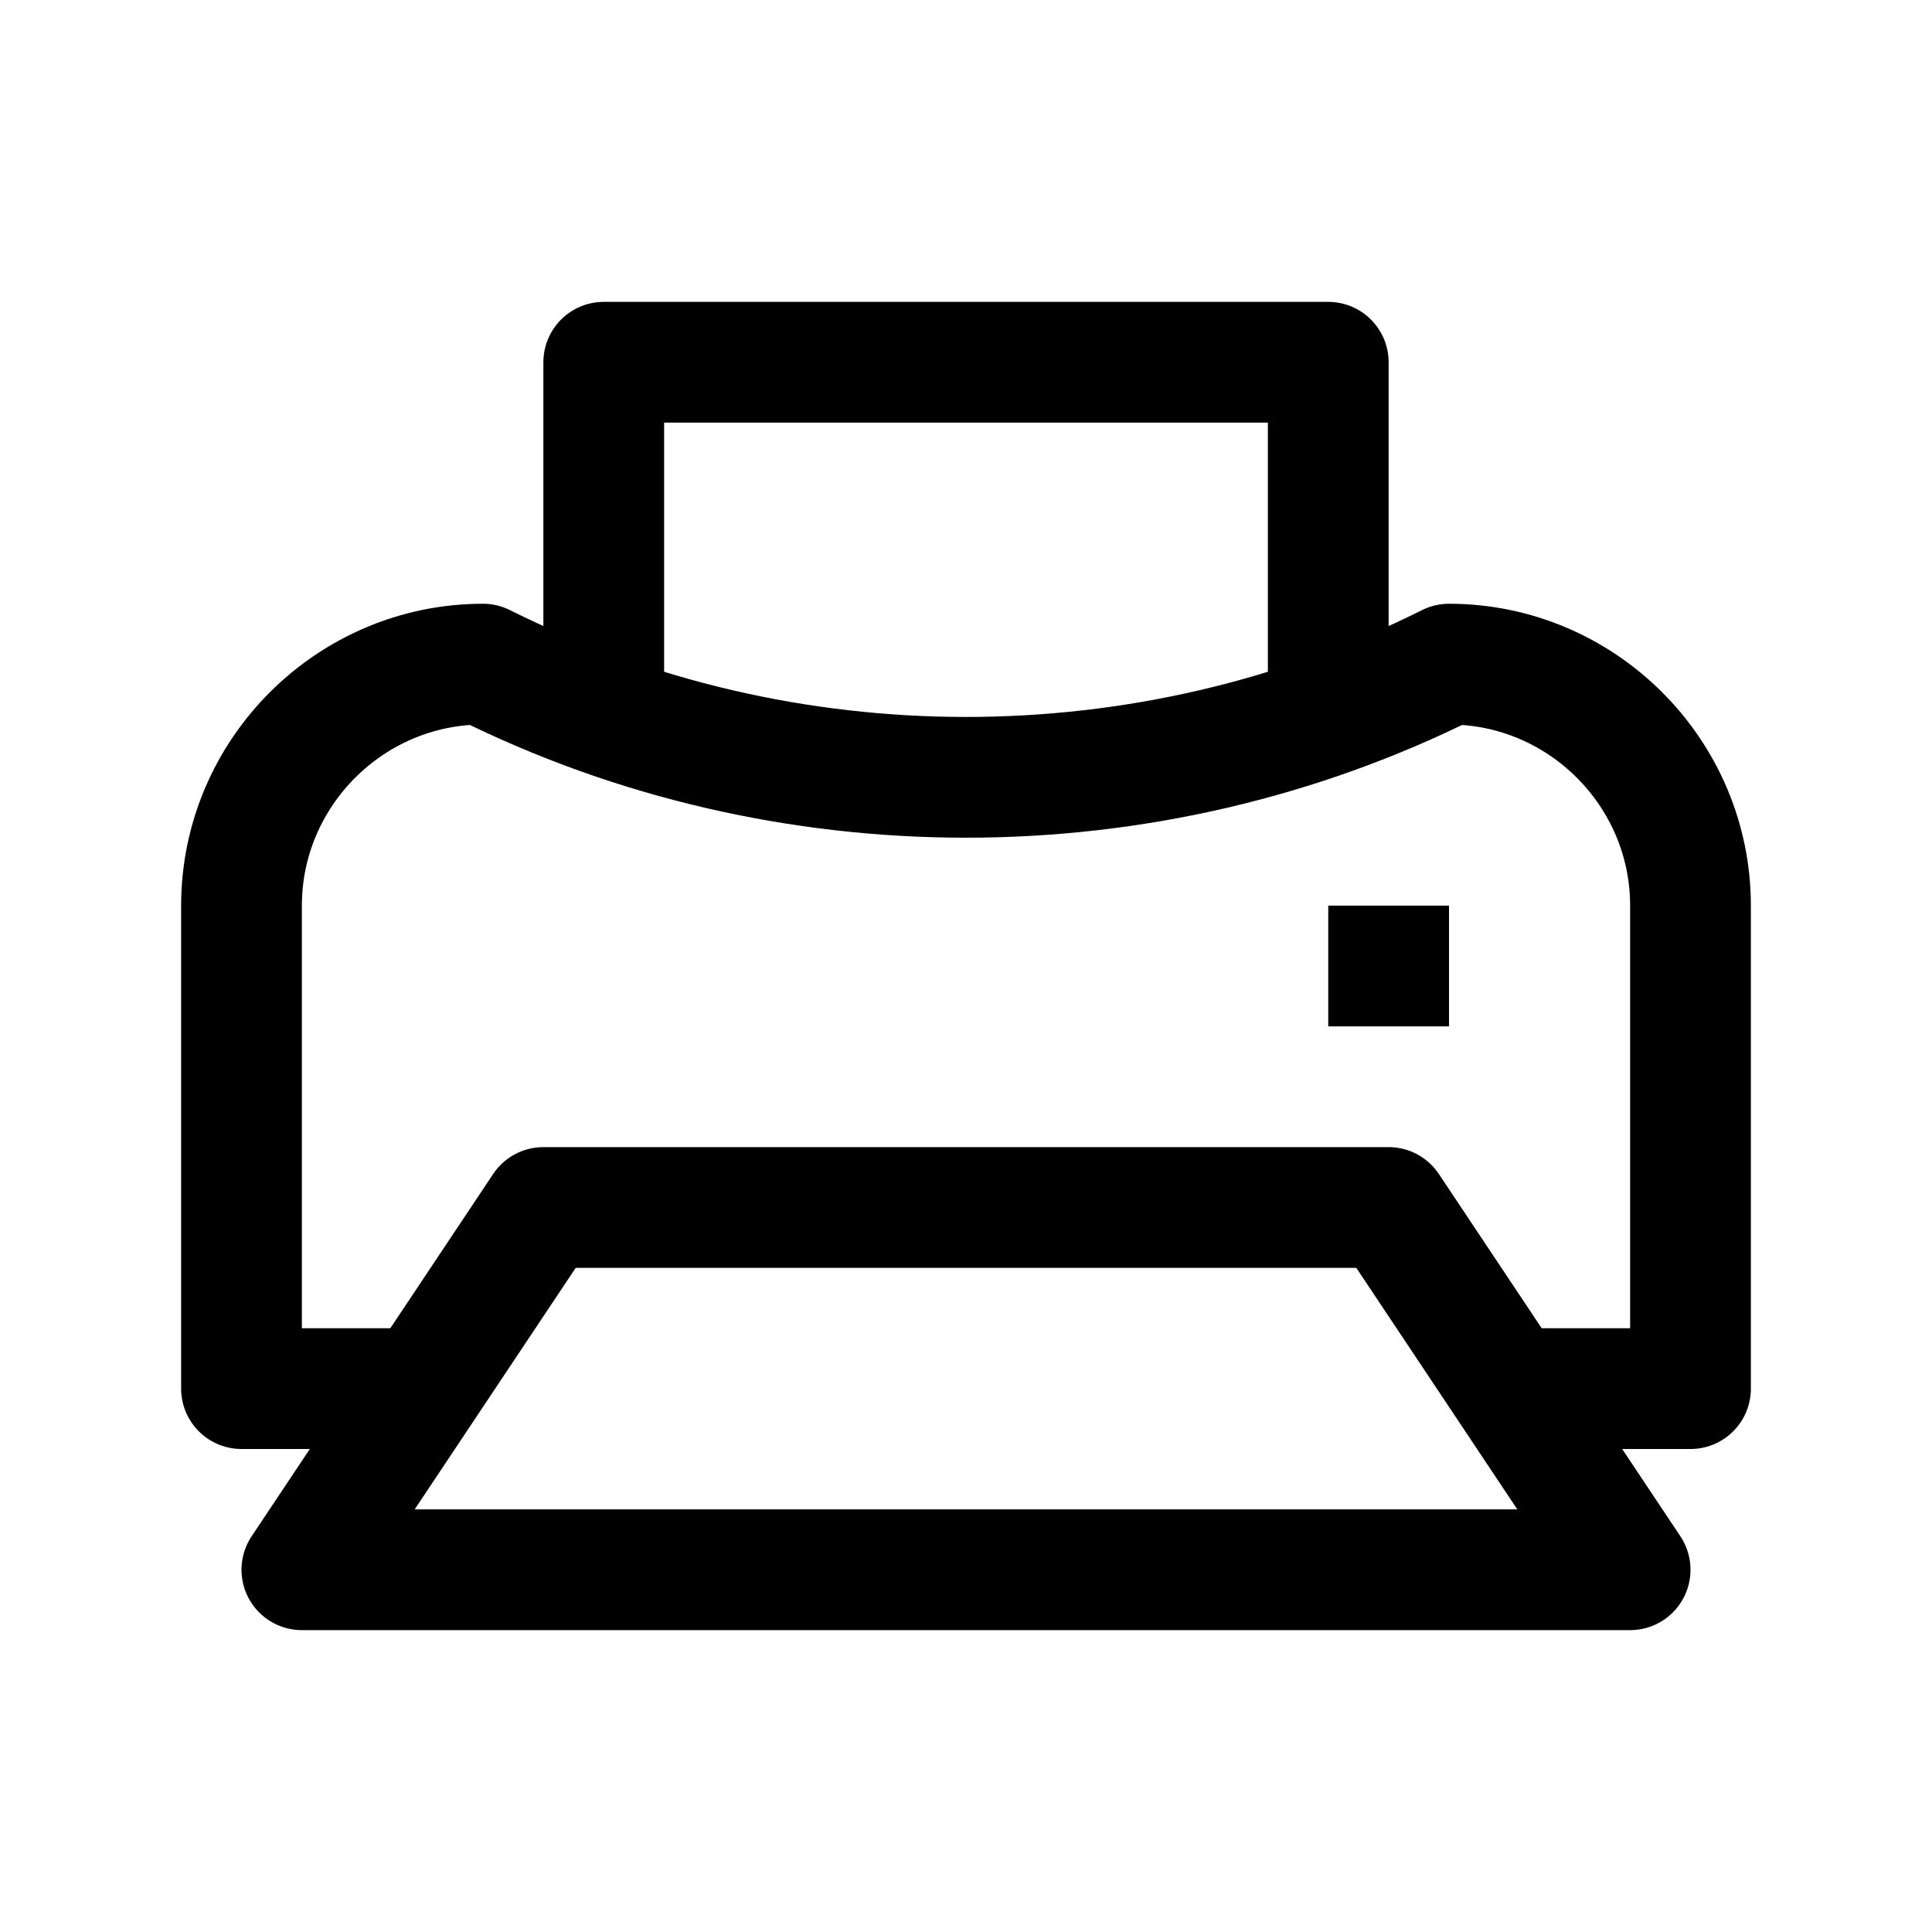
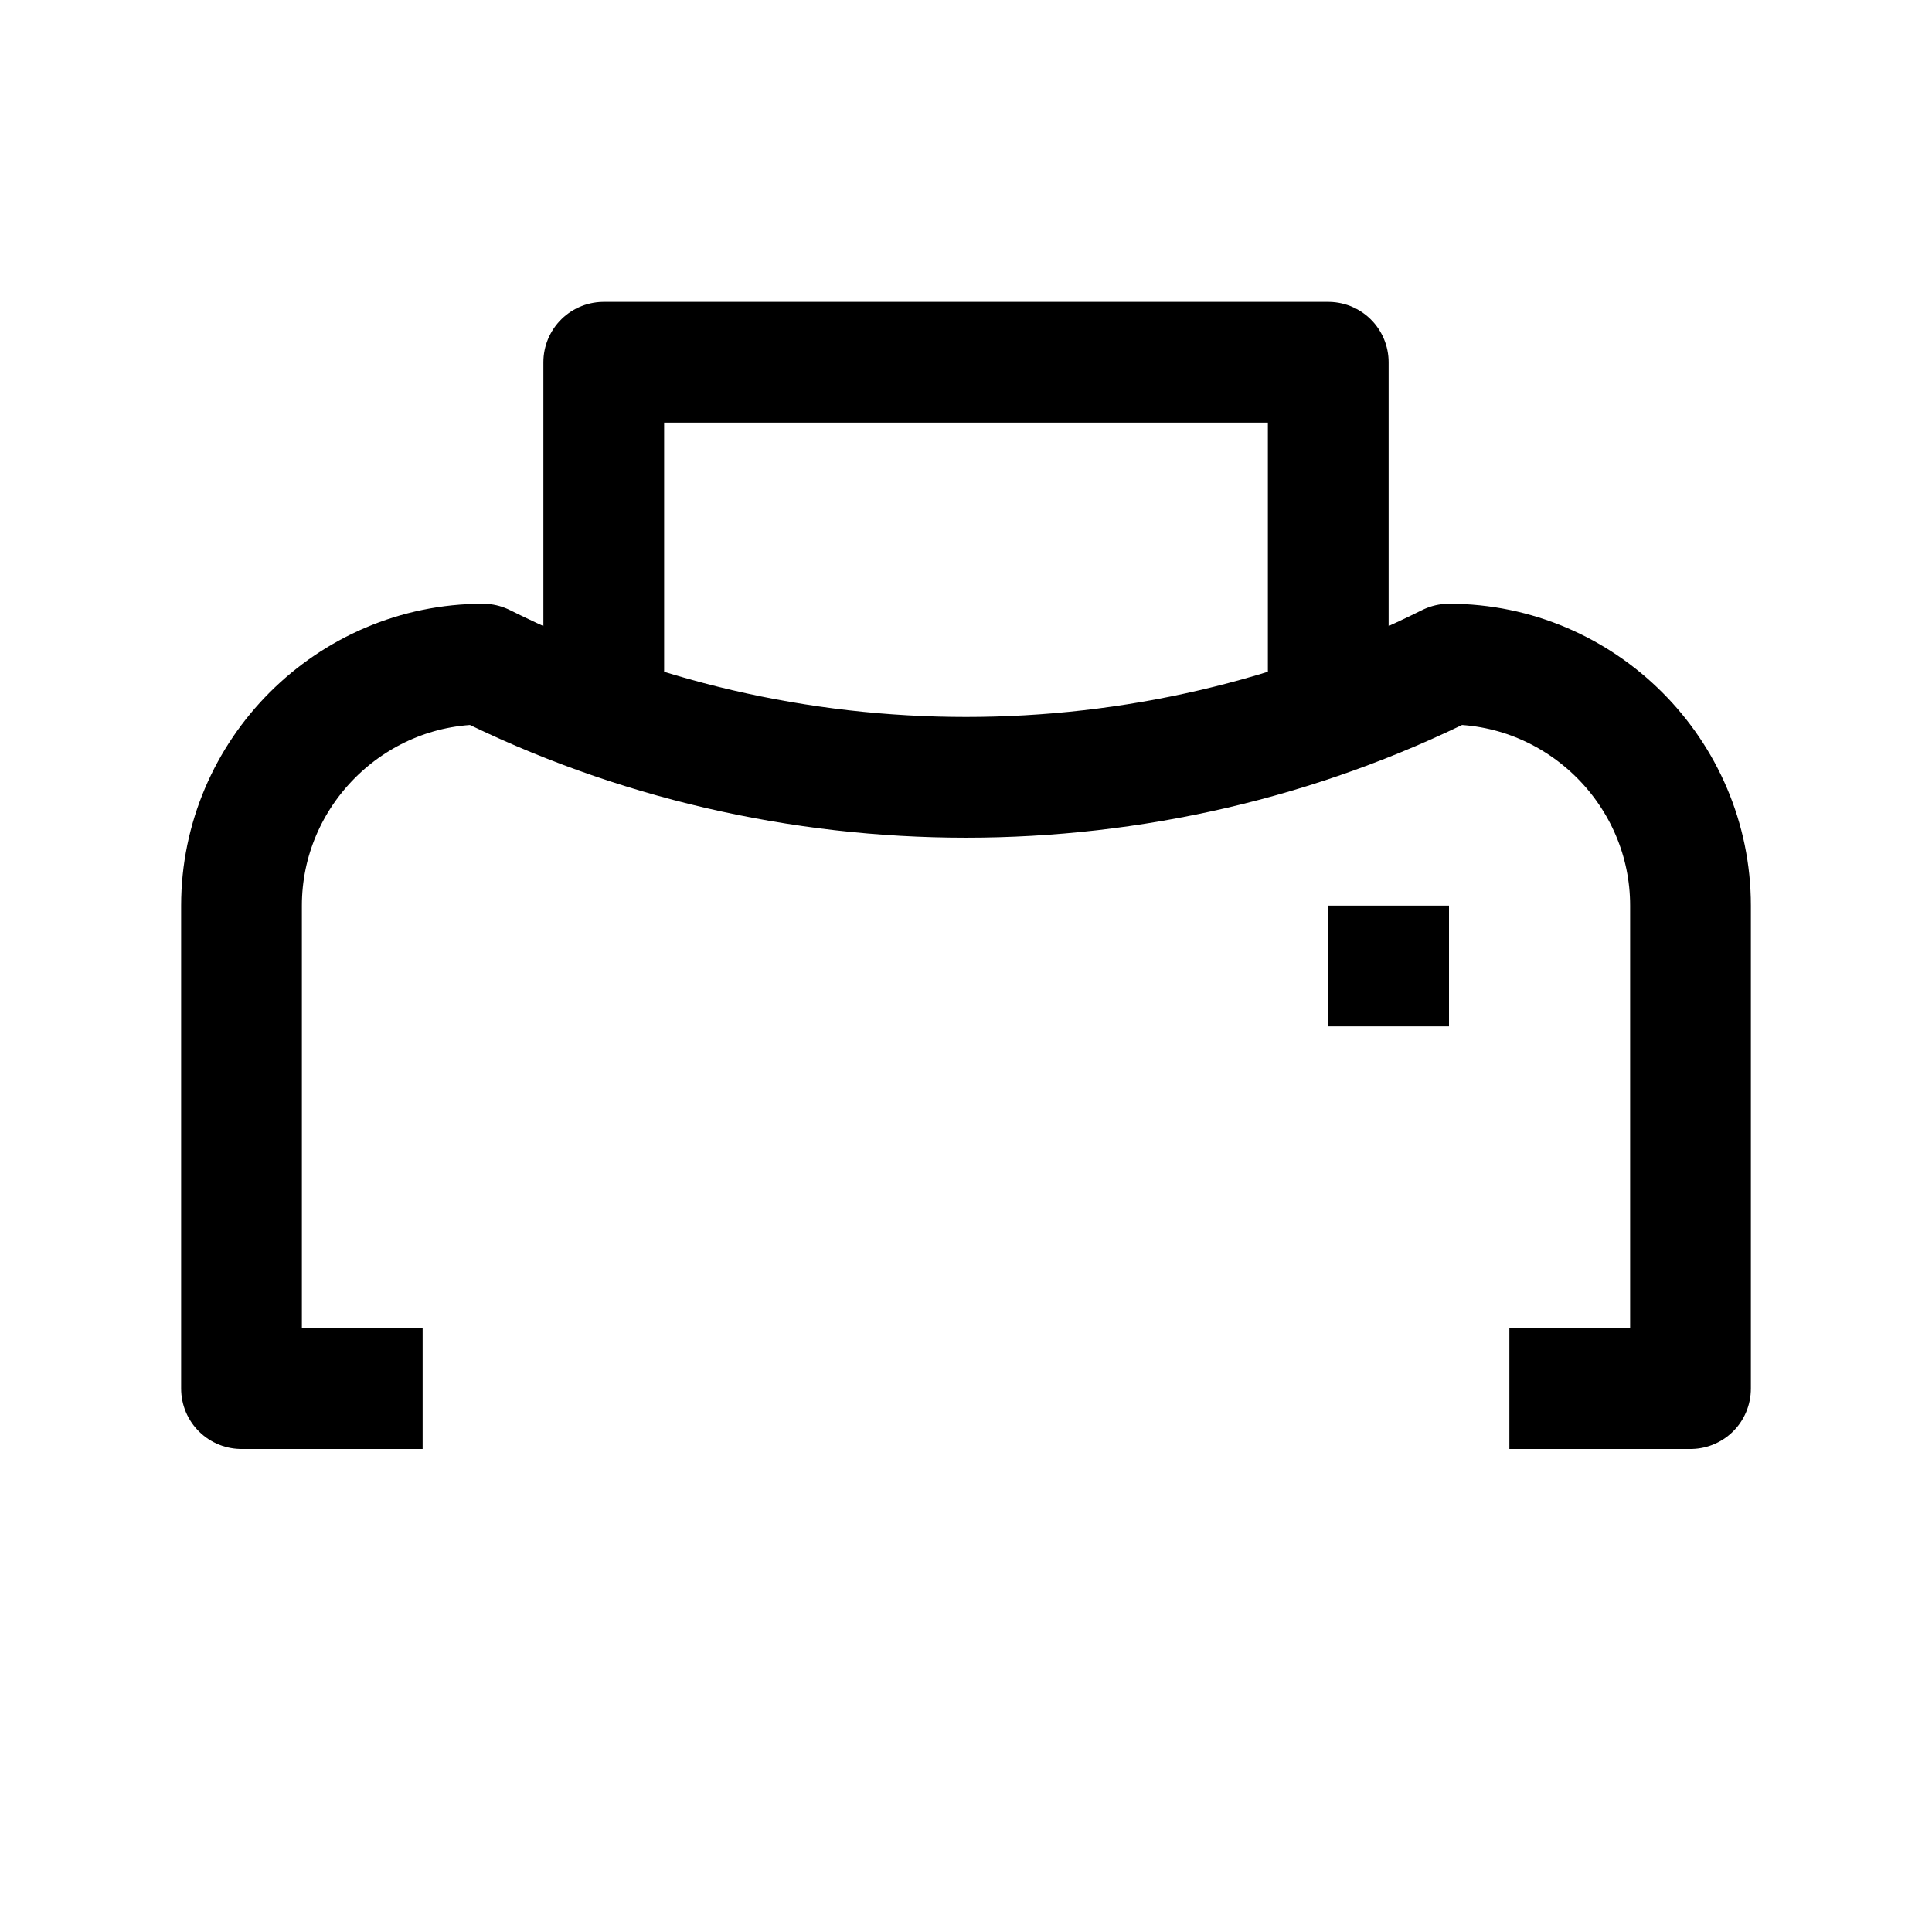
<svg xmlns="http://www.w3.org/2000/svg" version="1.1" id="Icons" viewBox="0 0 32 32" xml:space="preserve">
  <style type="text/css">
	.st0{fill:none;stroke:#000000;stroke-width:2;stroke-linecap:round;stroke-linejoin:round;stroke-miterlimit:10;}
	.st1{fill:none;stroke:#000000;stroke-width:2;stroke-linejoin:round;stroke-miterlimit:10;}
</style>
-   <polygon class="st1" points="27,26 5,26 9,20 23,20 " />
-   <path class="st1" d="M7,23H4v-8c0-2.2,1.8-4,4-4h0l0,0c5,2.5,11,2.5,16,0l0,0h0c2.2,0,4,1.8,4,4v8h-3" />
+   <path class="st1" d="M7,23H4v-8c0-2.2,1.8-4,4-4h0c5,2.5,11,2.5,16,0l0,0h0c2.2,0,4,1.8,4,4v8h-3" />
  <line class="st1" x1="22" y1="16" x2="24" y2="16" />
  <polyline class="st1" points="10,12 10,6 22,6 22,12 " />
</svg>